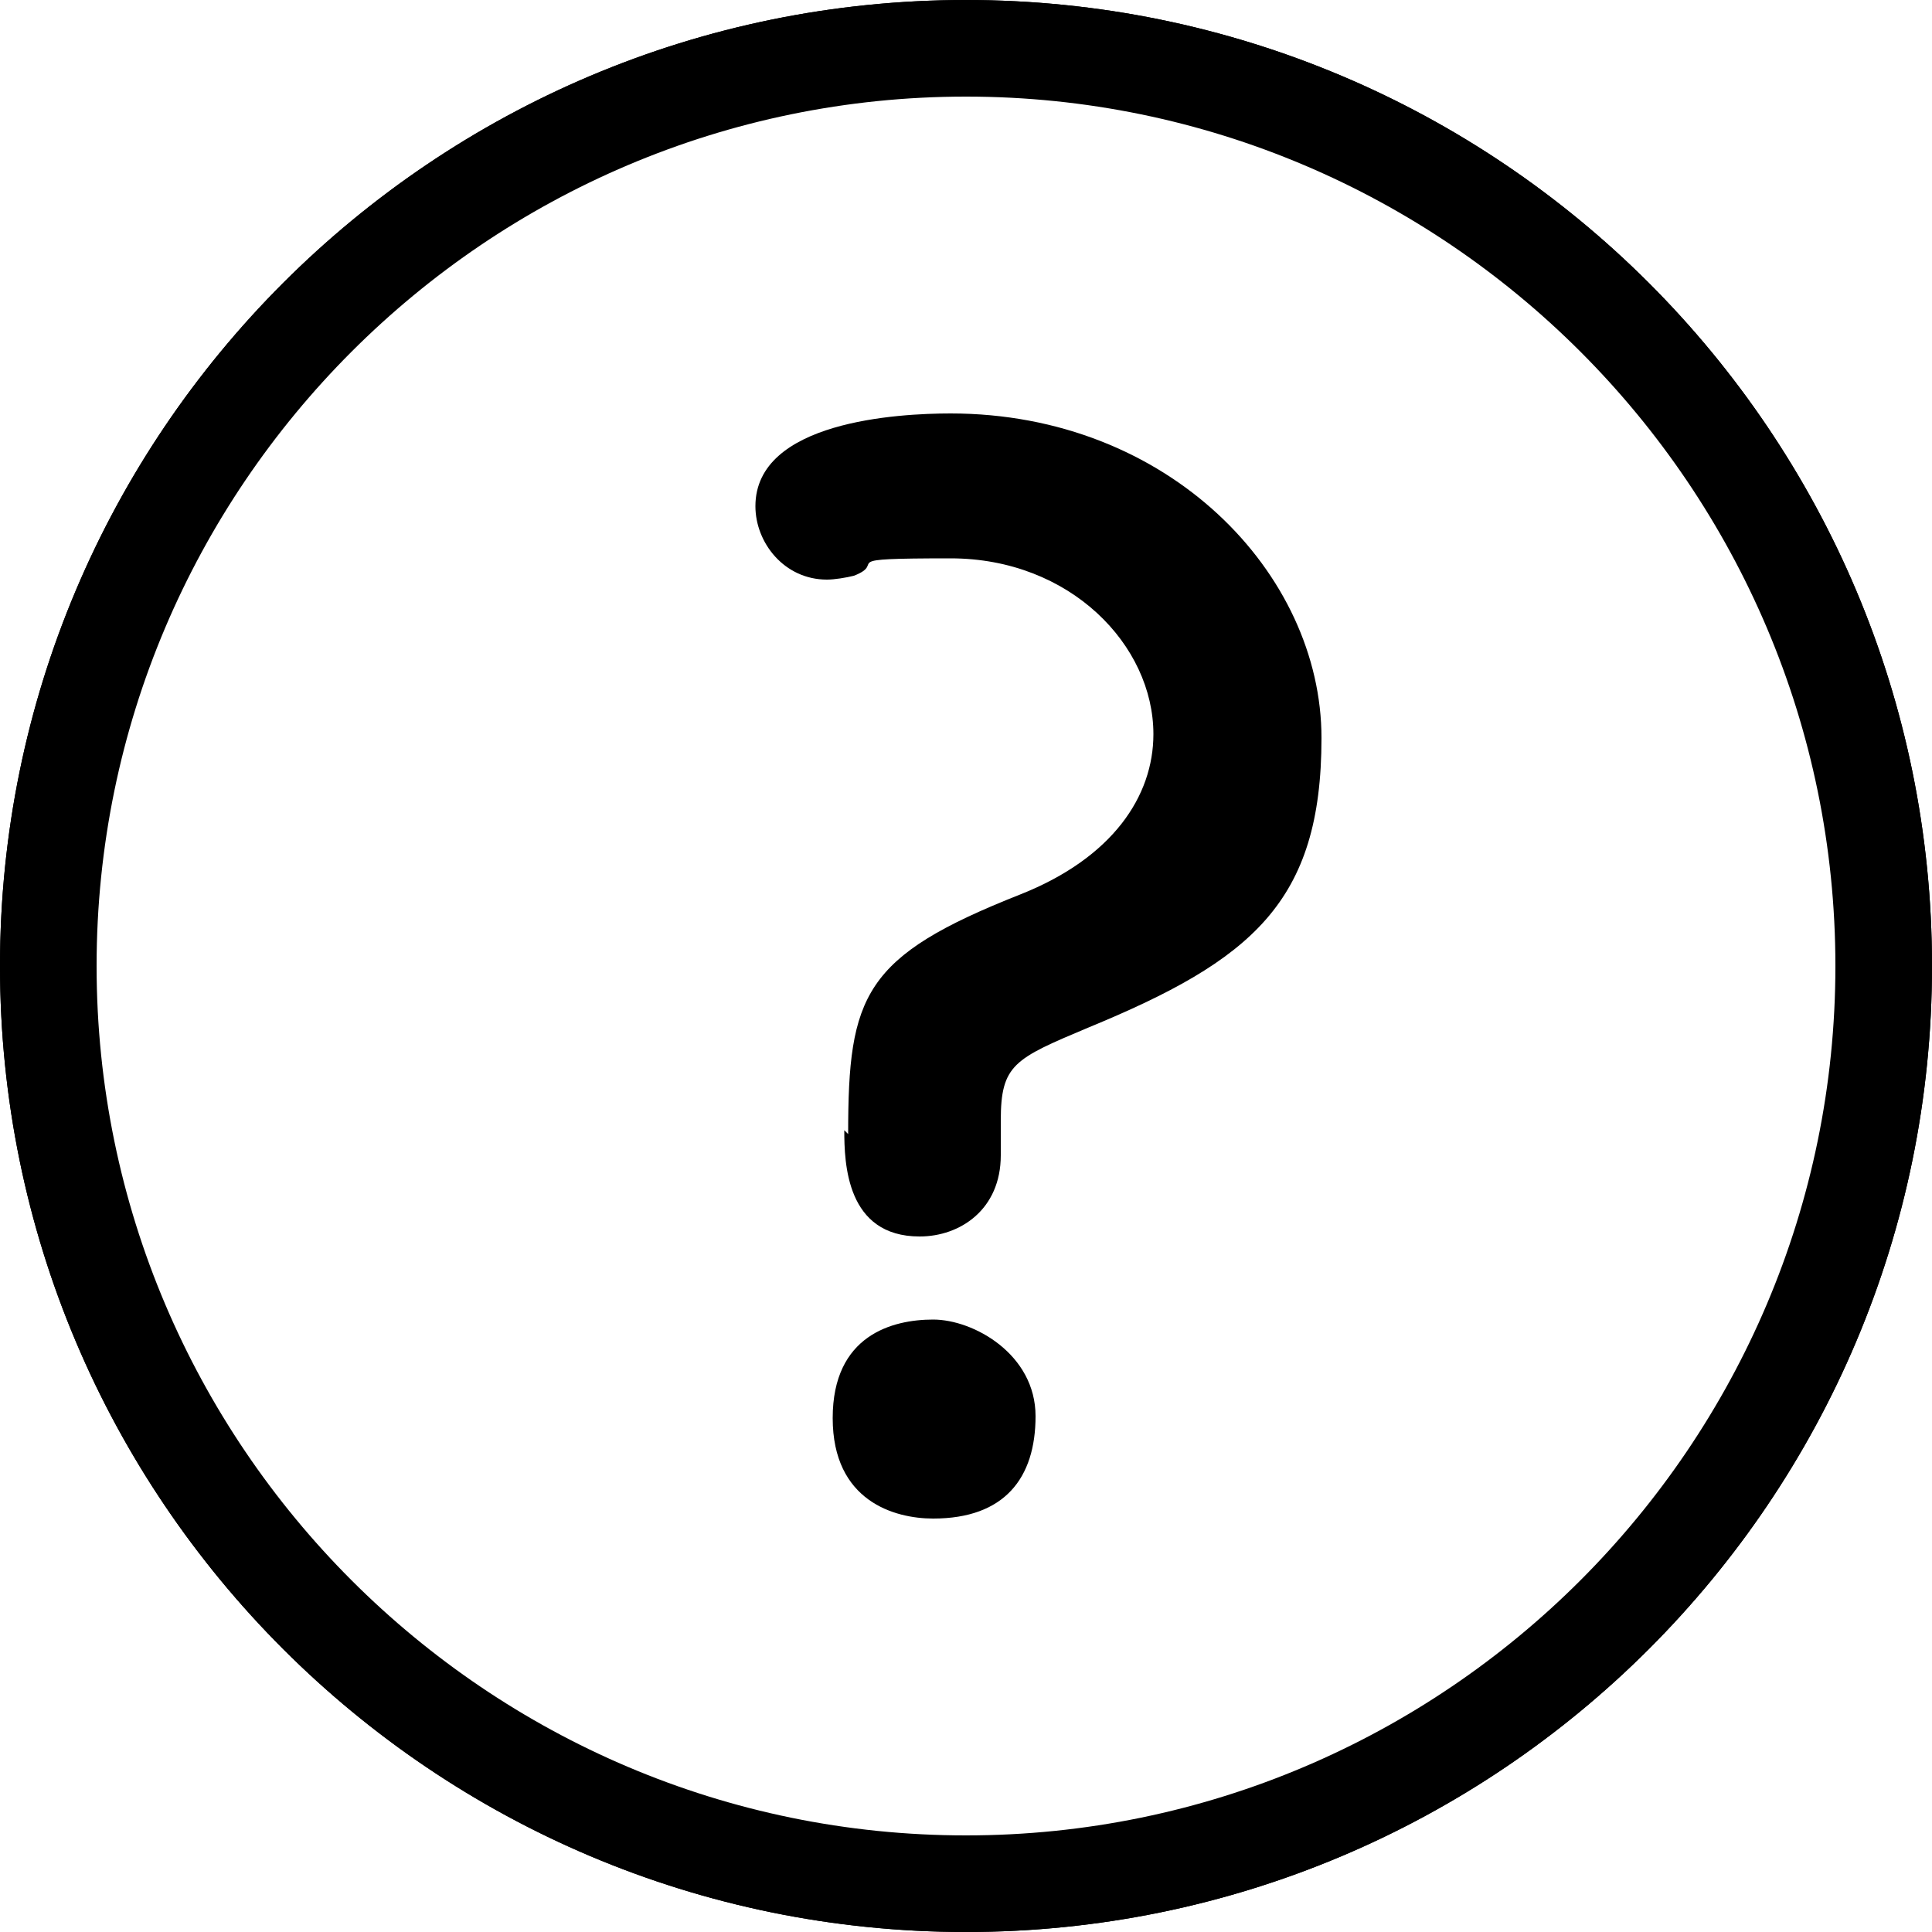
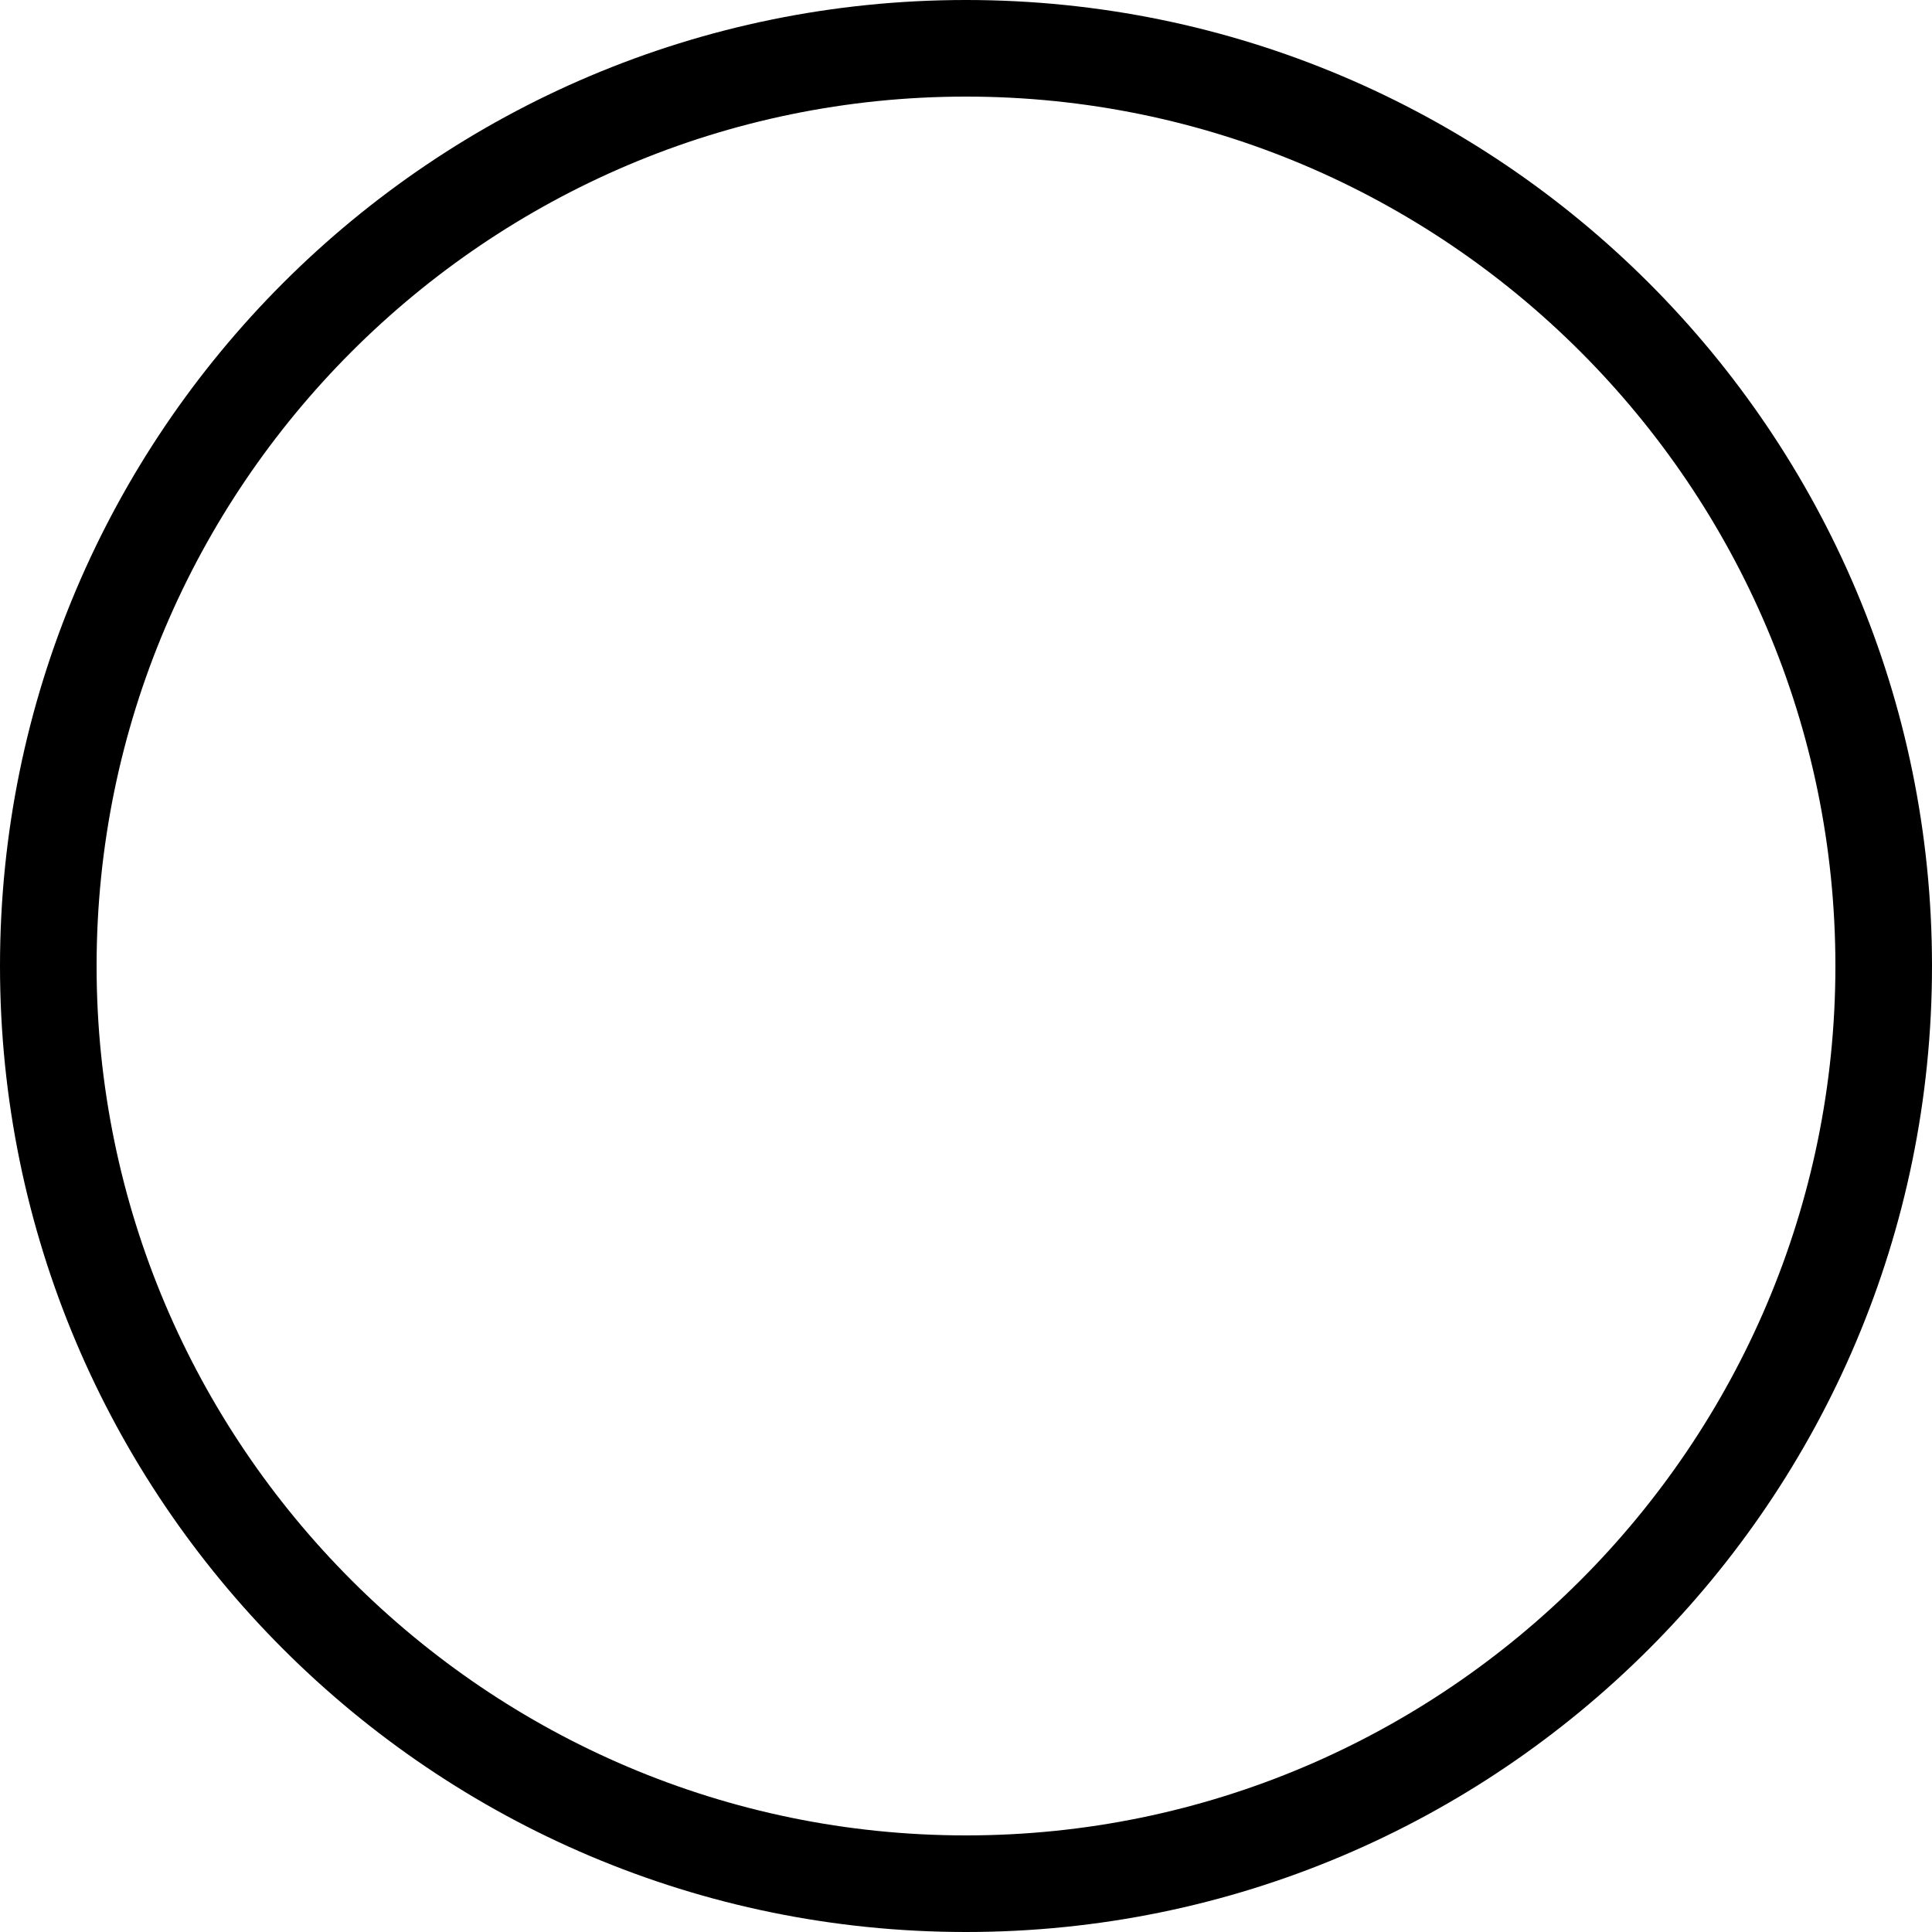
<svg xmlns="http://www.w3.org/2000/svg" version="1.1" viewBox="0 0 100 100">
  <g>
    <g id="_レイヤー_1" data-name="レイヤー_1">
      <path d="M50,5c24.8,0,45,20.2,45,45s-20.2,45-45,45S5,74.8,5,50,25.2,5,50,5M50,0C22.4,0,0,22.4,0,50s22.4,50,50,50,50-22.4,50-50S77.6,0,50,0h0Z" />
-       <path d="M50,1c27,0,49,22,49,49s-22,49-49,49S1,77,1,50,23,1,50,1M50,0C22.4,0,0,22.4,0,50s22.4,50,50,50,50-22.4,50-50S77.6,0,50,0h0Z" />
-       <path d="M43.9,58.7c0-7.2.8-9.2,8.9-12.4,4.8-1.9,6.9-5.1,6.9-8.3,0-4.6-4.3-9.1-10.5-9.1s-3.2.2-5,.9c-.4.1-1,.2-1.4.2-2.2,0-3.7-1.9-3.7-3.8,0-4.4,7.4-4.8,10.1-4.8,11.3,0,19.2,8.3,19.2,16.8s-3.6,11.5-12.1,15c-3.8,1.6-4.5,1.9-4.5,4.8s0,1,0,1.6v.2c0,2.8-2.1,4.2-4.2,4.2-3.8,0-3.9-3.8-3.9-5.5l.2.2ZM48.3,78.6c-2,0-5.2-.9-5.2-5.2s3.1-5.1,5.2-5.1,5.3,1.8,5.3,5-1.6,5.3-5.3,5.3Z" />
    </g>
  </g>
</svg>